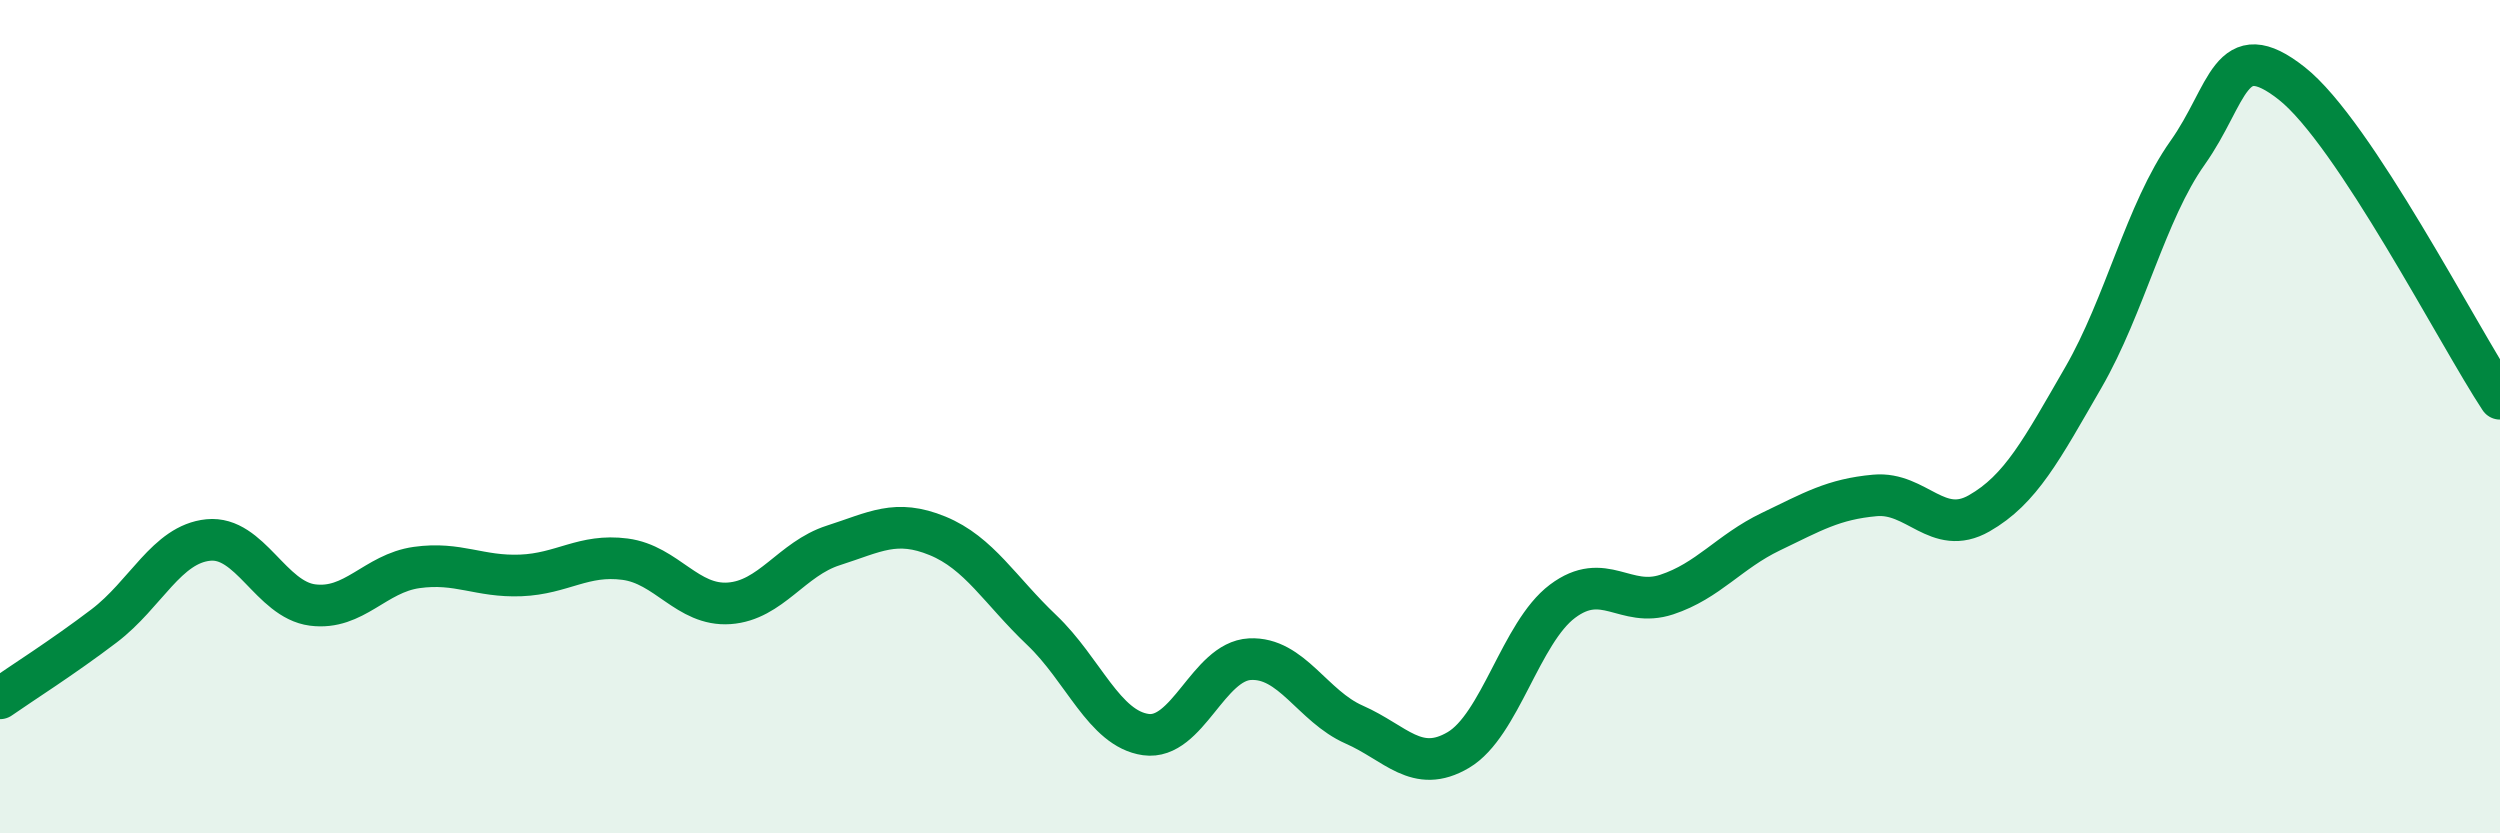
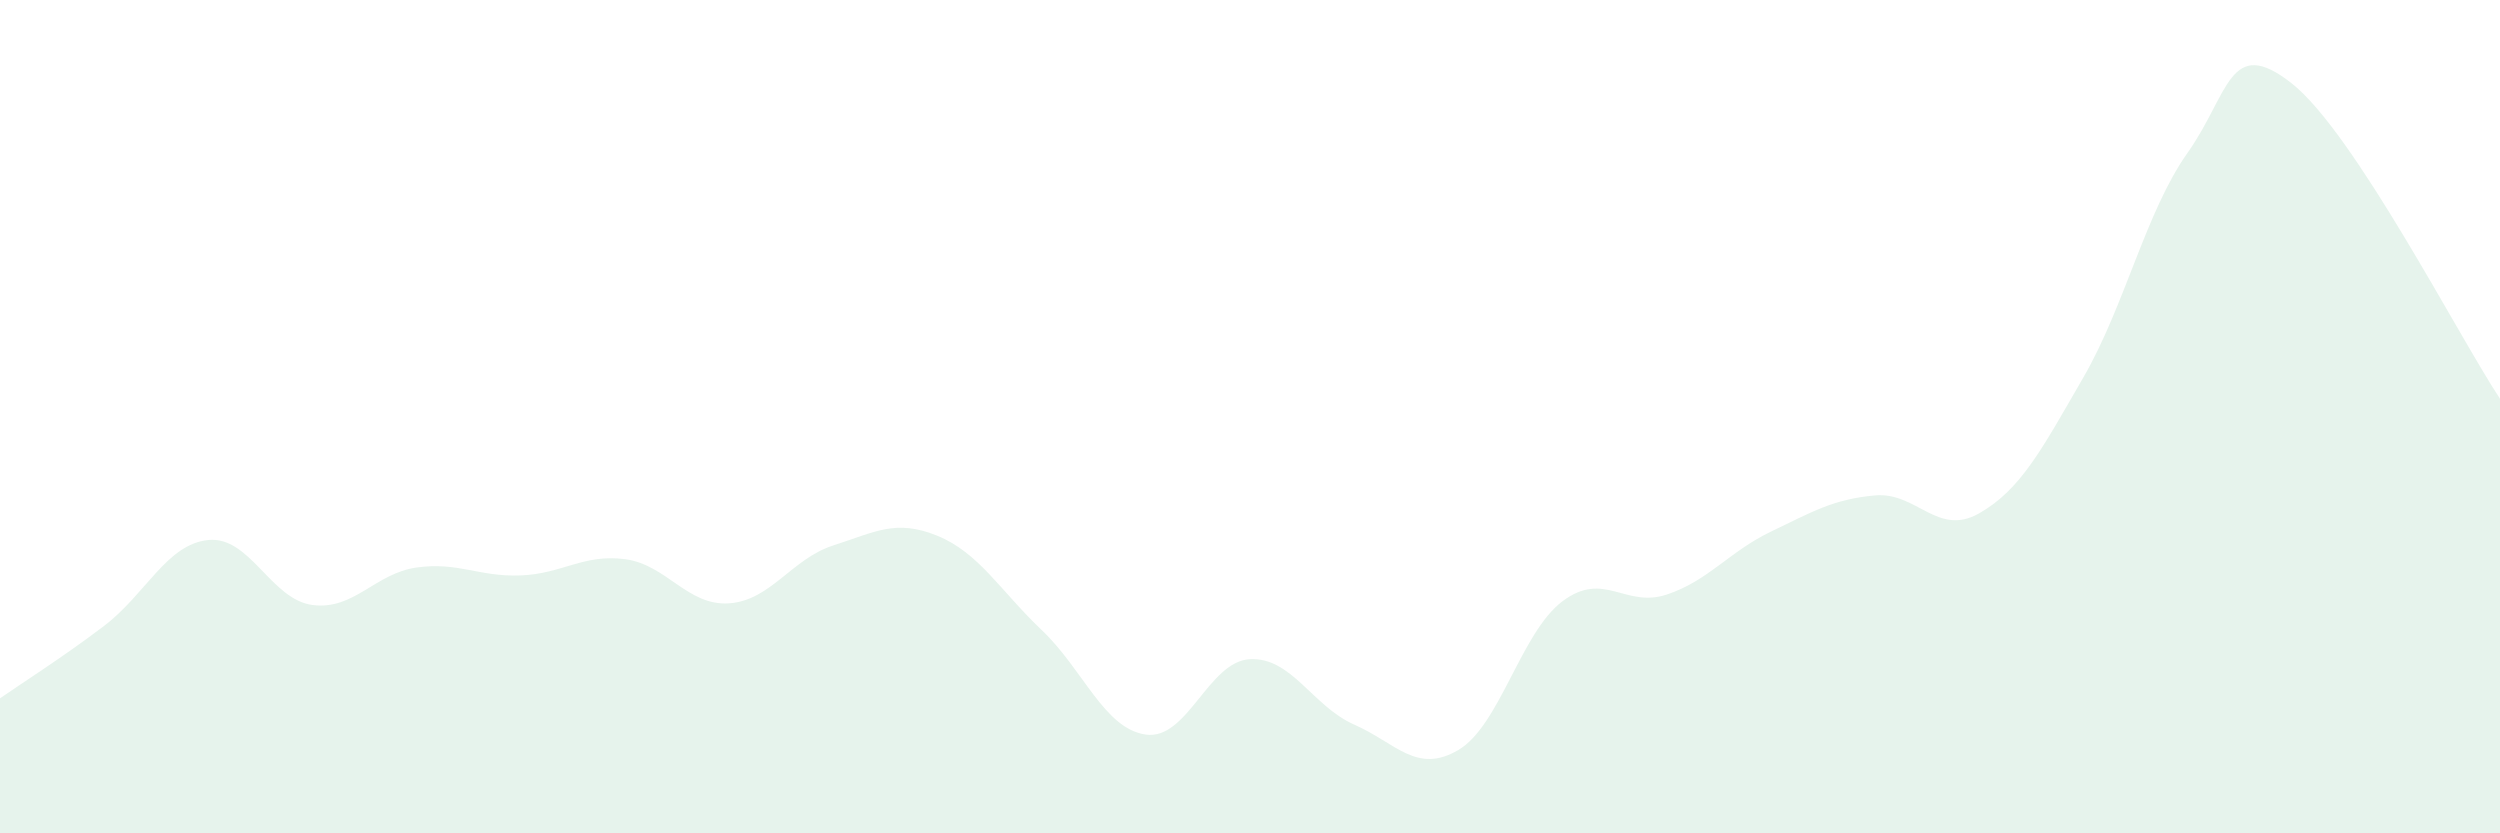
<svg xmlns="http://www.w3.org/2000/svg" width="60" height="20" viewBox="0 0 60 20">
  <path d="M 0,16.76 C 0.5,16.41 1.5,15.78 2.5,15.02 C 3.5,14.26 4,13.06 5,12.96 C 6,12.86 6.5,14.39 7.5,14.52 C 8.5,14.65 9,13.76 10,13.62 C 11,13.48 11.5,13.85 12.5,13.81 C 13.5,13.77 14,13.29 15,13.42 C 16,13.55 16.5,14.55 17.5,14.48 C 18.5,14.41 19,13.41 20,13.09 C 21,12.77 21.5,12.45 22.5,12.86 C 23.5,13.27 24,14.17 25,15.12 C 26,16.07 26.5,17.49 27.5,17.63 C 28.5,17.77 29,15.87 30,15.82 C 31,15.77 31.5,16.95 32.5,17.39 C 33.5,17.83 34,18.59 35,18 C 36,17.41 36.5,15.18 37.5,14.43 C 38.5,13.68 39,14.6 40,14.27 C 41,13.94 41.5,13.24 42.5,12.76 C 43.5,12.28 44,11.98 45,11.89 C 46,11.8 46.5,12.89 47.5,12.32 C 48.5,11.75 49,10.79 50,9.06 C 51,7.33 51.5,5.08 52.5,3.67 C 53.5,2.26 53.5,0.82 55,2 C 56.5,3.18 59,8.06 60,9.57L60 20L0 20Z" fill="#008740" opacity="0.1" stroke-linecap="round" stroke-linejoin="round" />
-   <path d="M 0,16.76 C 0.5,16.41 1.5,15.78 2.5,15.02 C 3.5,14.26 4,13.06 5,12.96 C 6,12.86 6.5,14.39 7.5,14.52 C 8.5,14.65 9,13.76 10,13.62 C 11,13.48 11.5,13.85 12.5,13.81 C 13.5,13.77 14,13.29 15,13.42 C 16,13.55 16.5,14.55 17.5,14.48 C 18.5,14.41 19,13.41 20,13.09 C 21,12.77 21.5,12.45 22.5,12.86 C 23.5,13.27 24,14.17 25,15.12 C 26,16.07 26.5,17.49 27.5,17.63 C 28.5,17.77 29,15.87 30,15.82 C 31,15.77 31.5,16.95 32.5,17.39 C 33.5,17.83 34,18.59 35,18 C 36,17.41 36.5,15.18 37.5,14.43 C 38.5,13.68 39,14.6 40,14.27 C 41,13.94 41.5,13.24 42.5,12.76 C 43.5,12.28 44,11.98 45,11.89 C 46,11.8 46.5,12.89 47.5,12.32 C 48.5,11.75 49,10.79 50,9.06 C 51,7.33 51.5,5.08 52.5,3.67 C 53.5,2.26 53.5,0.82 55,2 C 56.5,3.18 59,8.06 60,9.57" stroke="#008740" stroke-width="1" fill="none" stroke-linecap="round" stroke-linejoin="round" />
</svg>